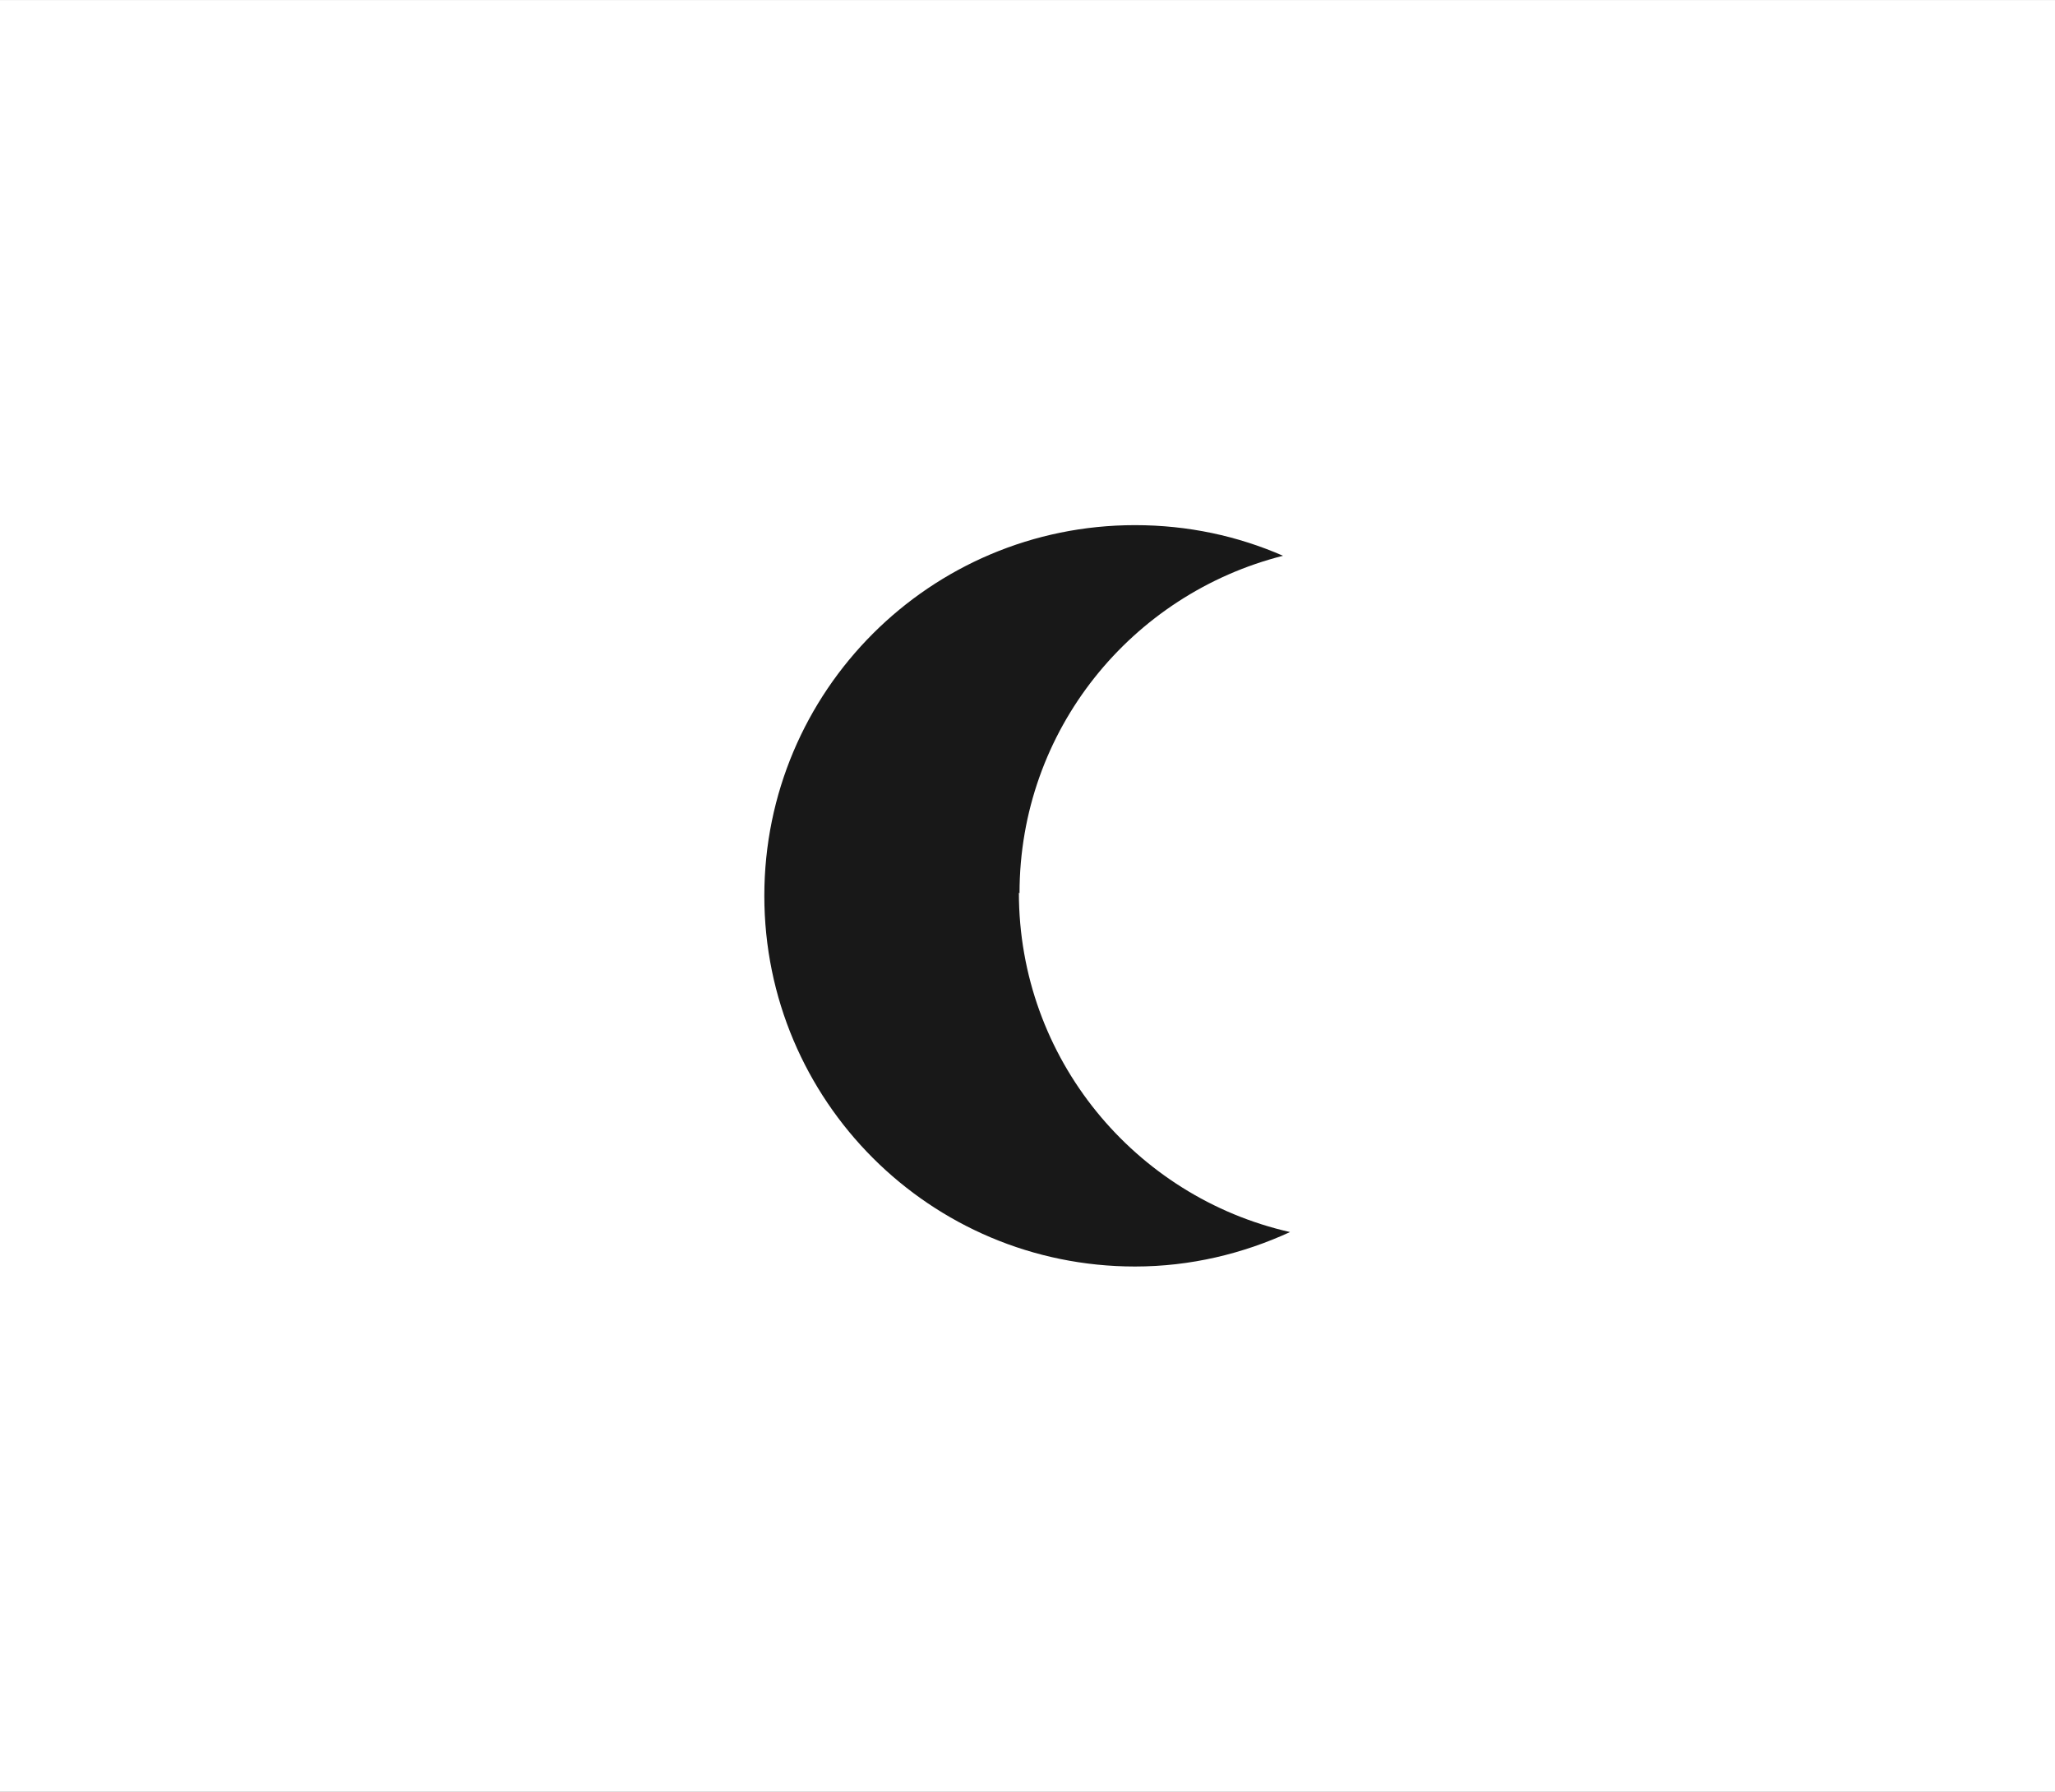
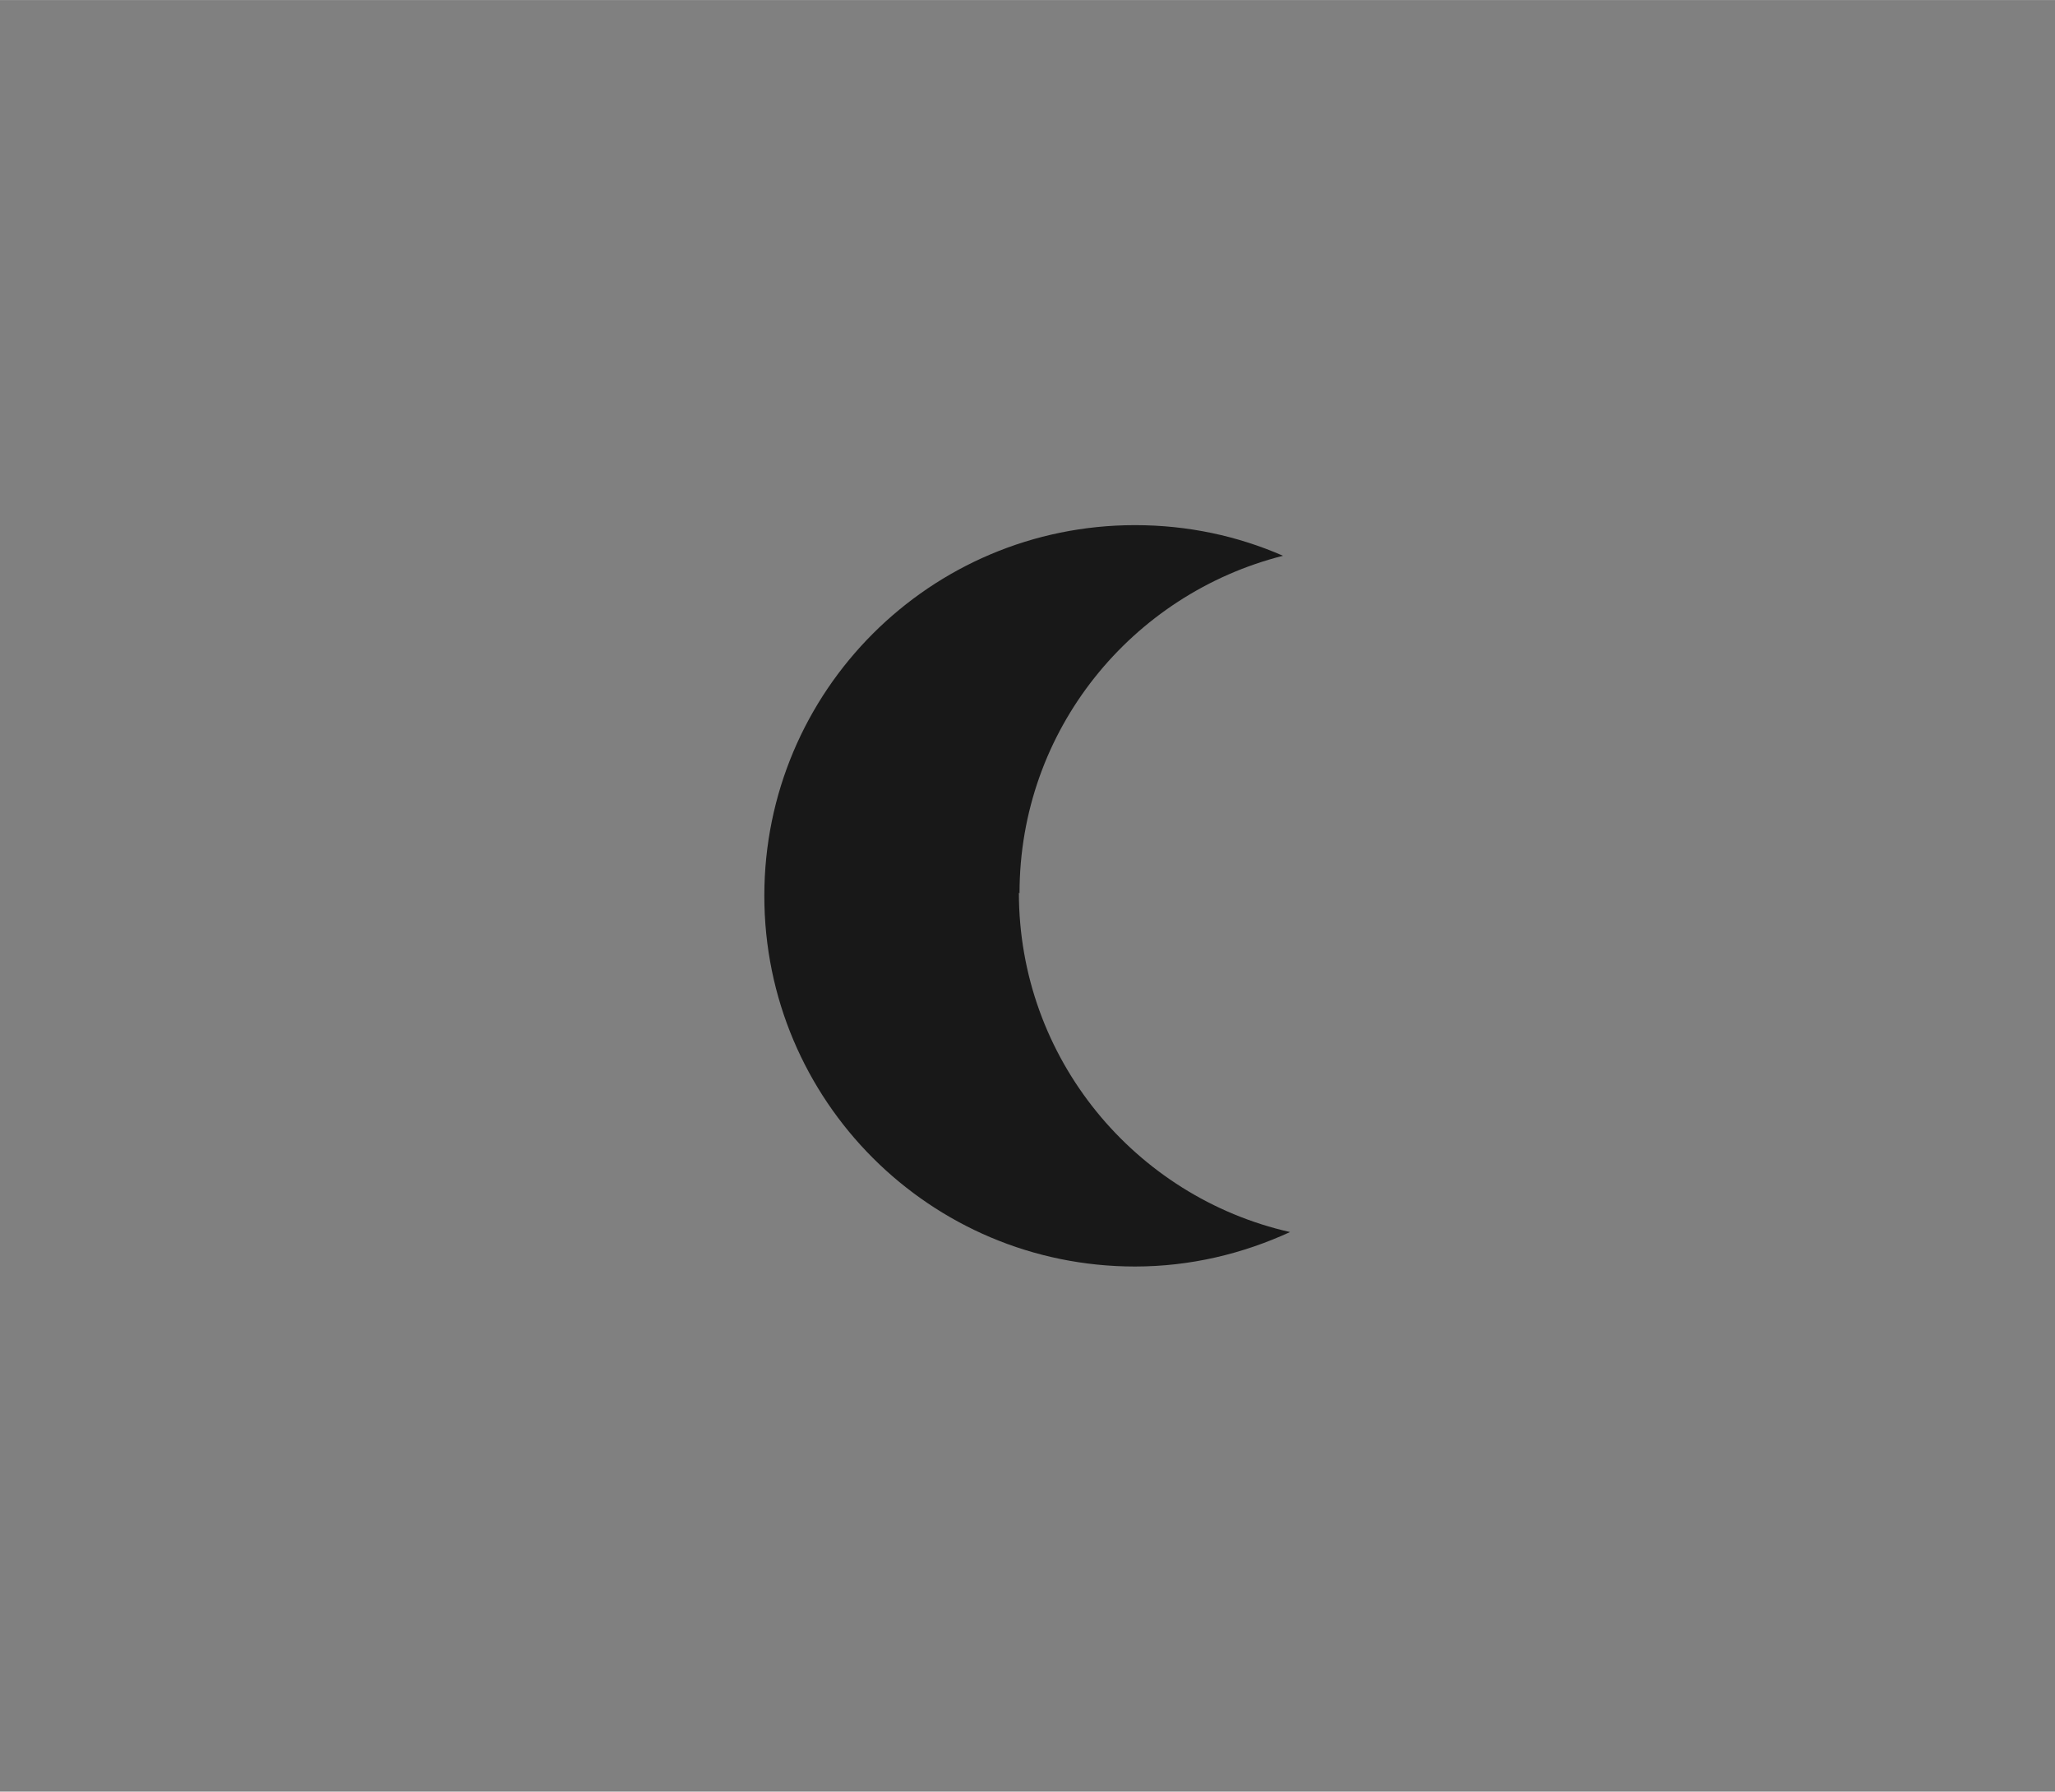
<svg xmlns="http://www.w3.org/2000/svg" xml:space="preserve" width="41.195mm" height="35.915mm" style="shape-rendering:geometricPrecision; text-rendering:geometricPrecision; image-rendering:optimizeQuality; fill-rule:evenodd; clip-rule:evenodd" viewBox="0 0 3.221 2.808">
  <rect x="0" y="0" width="3.221" height="2.808" fill="#808080" stroke="none" />
  <defs>
    <style type="text/css">
   
    .str0 {stroke:white;stroke-width:0.006}
    .fil1 {fill:#181818}
    .fil0 {fill:white}
   
  </style>
  </defs>
  <g id="Layer_x0020_1">
-     <rect class="fil0 str0" x="0.003" y="0.003" width="3.215" height="2.802" />
    <path class="fil1" d="M1.598 1.4c0,-0.256 0.176,-0.469 0.413,-0.529 -0.071,-0.031 -0.149,-0.048 -0.232,-0.048 -0.321,2.34532e-005 -0.581,0.26 -0.581,0.581 0,0.321 0.26,0.581 0.581,0.581 0.087,-7.81774e-006 0.169,-0.02 0.243,-0.054 -0.243,-0.055 -0.425,-0.272 -0.425,-0.532z" />
  </g>
</svg>